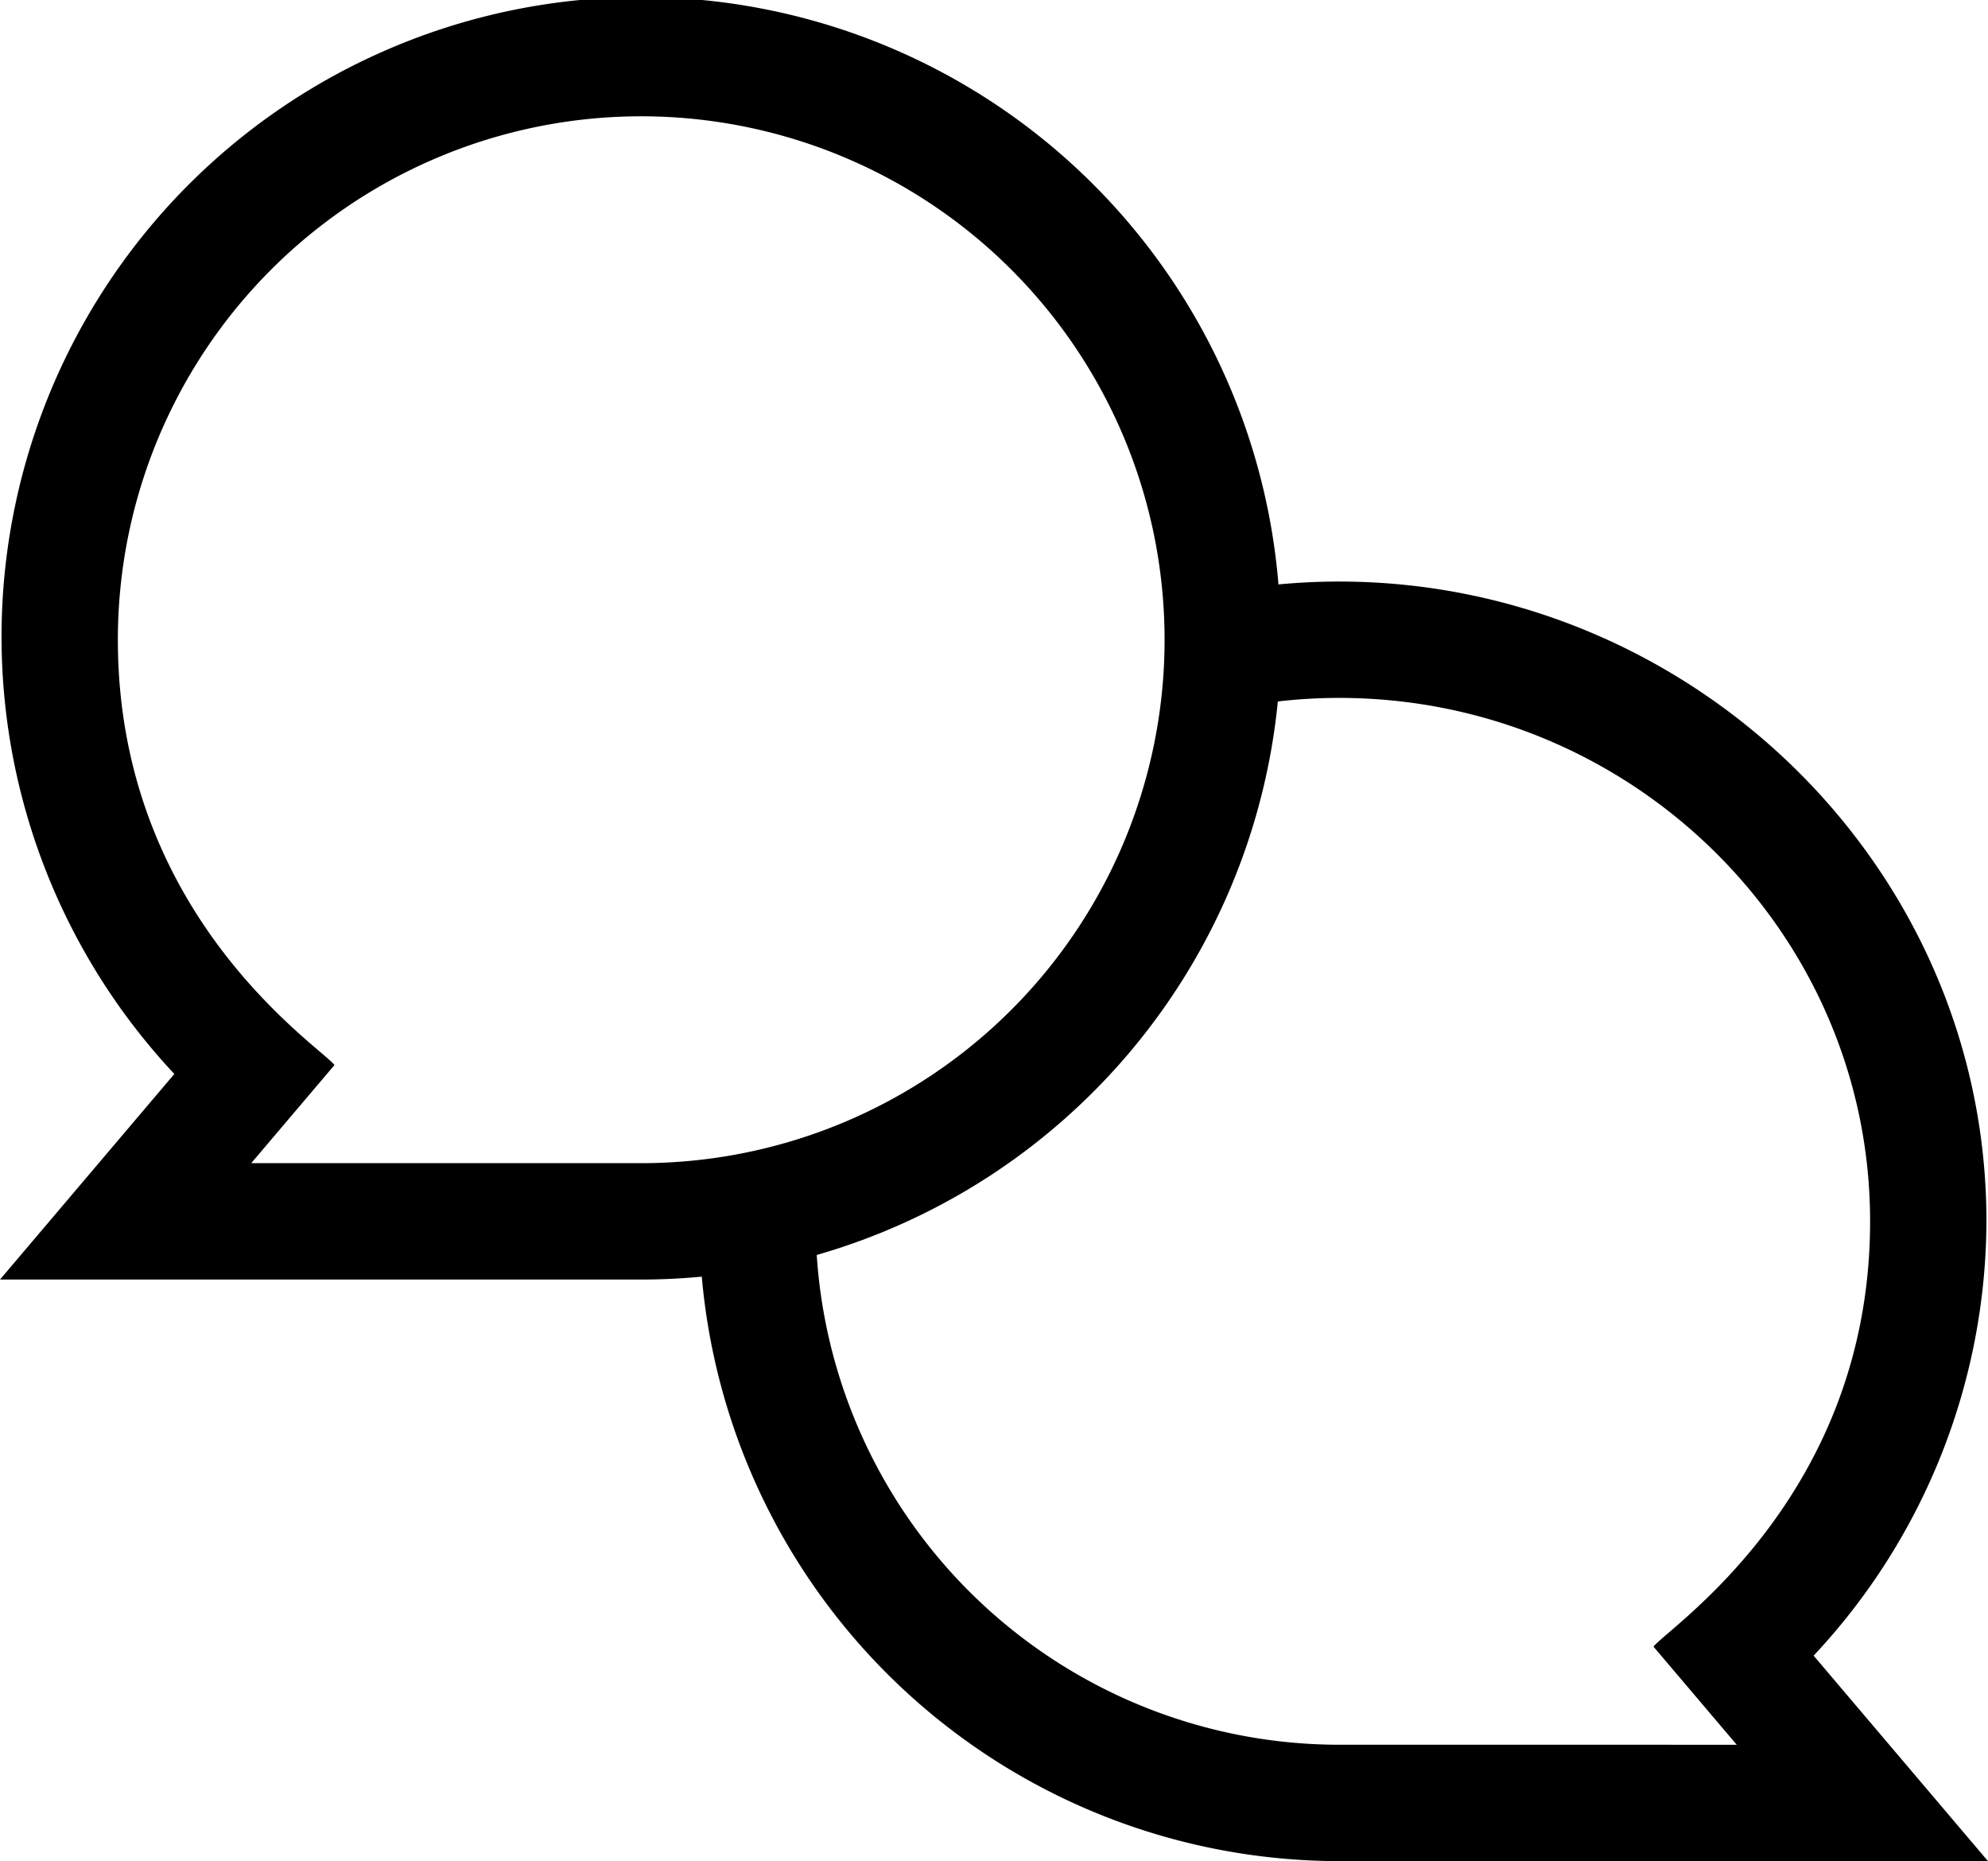
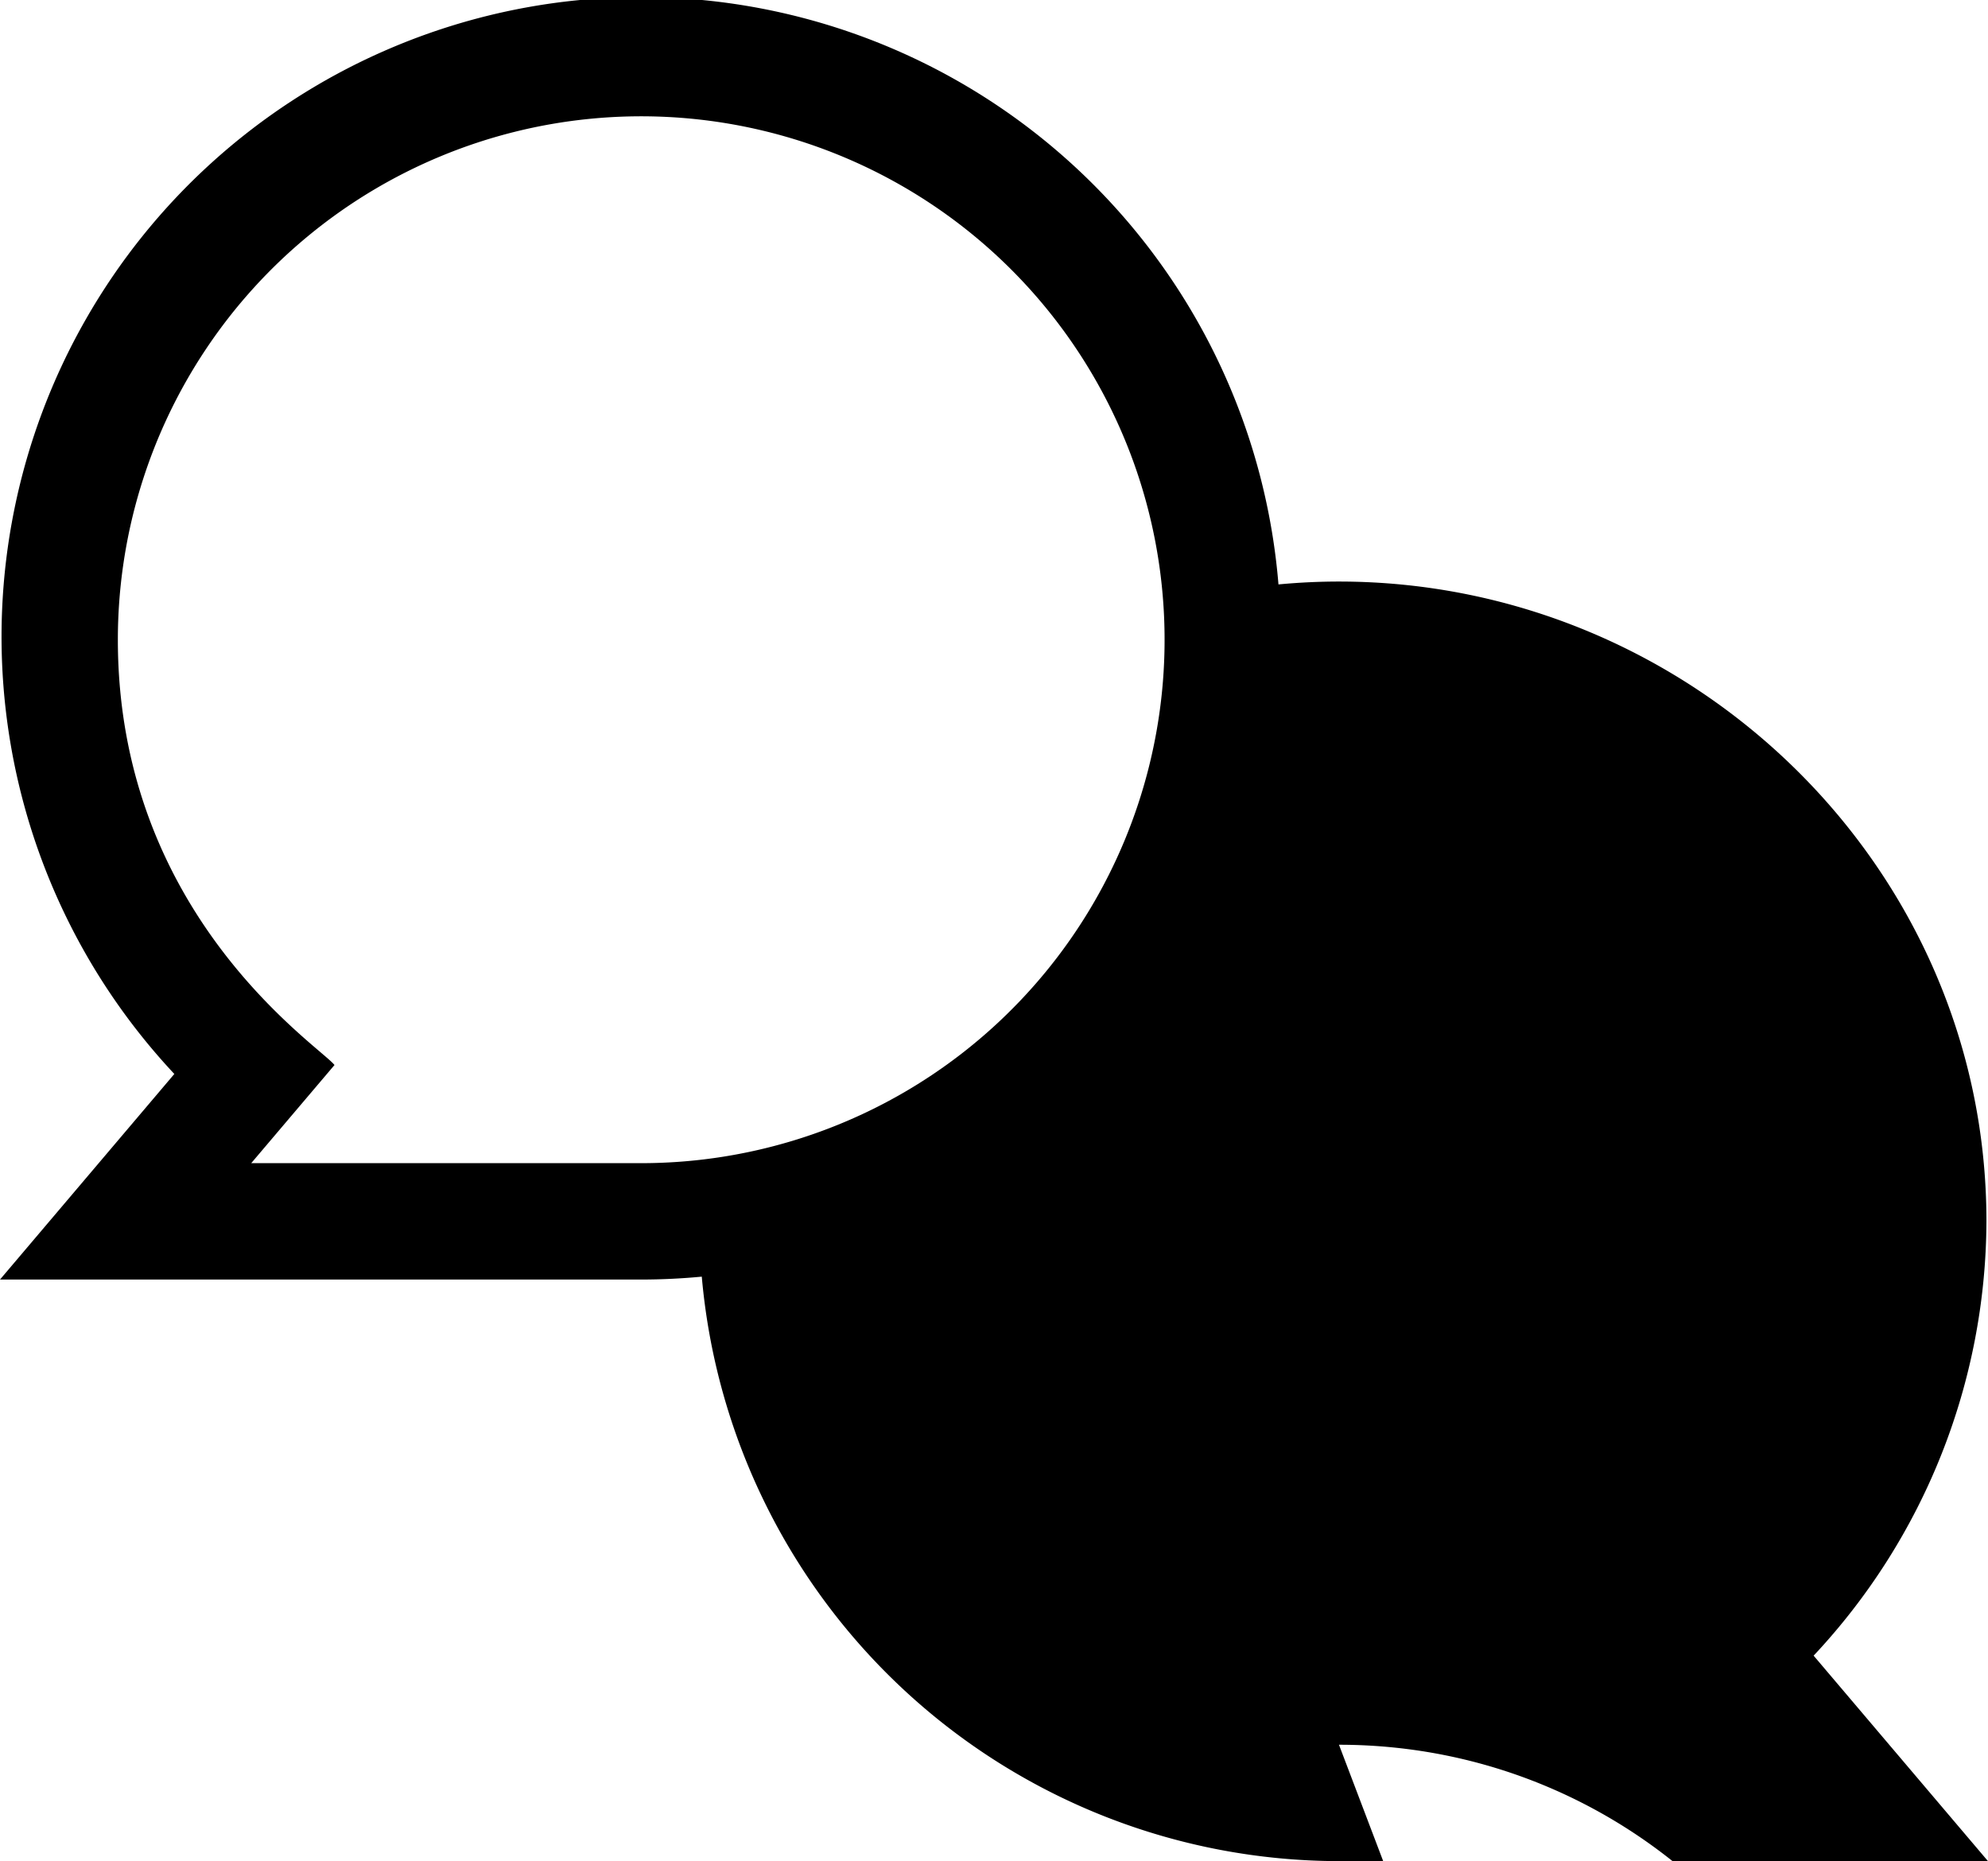
<svg xmlns="http://www.w3.org/2000/svg" width="159.735" height="149.518" viewBox="0 0 159.735 149.518">
-   <path d="M159.61,114.523c0-28.522-23.736-51.4-52.02-51.4-1.626,0-3.251.079-4.866.231a51.386,51.386,0,1,0-88.716,39.33L0,119.2H51.522c1.641,0,3.264-.081,4.866-.232a51.464,51.464,0,0,0,51.2,46.956h52.145l-14.009-16.508A51.271,51.271,0,0,0,159.61,114.523ZM20.186,109.85l6.691-7.885C25.684,100.441,9.47,89.949,9.47,67.8A42.052,42.052,0,1,1,51.522,109.85Zm87.4,46.724a42.1,42.1,0,0,1-41.962-39.348,51.524,51.524,0,0,0,37.05-44.468,42.648,42.648,0,0,1,4.913-.287c23.531,0,42.675,18.864,42.675,42.052,0,22.059-16.177,32.6-17.407,34.167l6.691,7.885Z" transform="translate(0 -16.402)" />
+   <path d="M159.61,114.523c0-28.522-23.736-51.4-52.02-51.4-1.626,0-3.251.079-4.866.231a51.386,51.386,0,1,0-88.716,39.33L0,119.2H51.522c1.641,0,3.264-.081,4.866-.232a51.464,51.464,0,0,0,51.2,46.956h52.145l-14.009-16.508A51.271,51.271,0,0,0,159.61,114.523ZM20.186,109.85l6.691-7.885C25.684,100.441,9.47,89.949,9.47,67.8A42.052,42.052,0,1,1,51.522,109.85Zm87.4,46.724c23.531,0,42.675,18.864,42.675,42.052,0,22.059-16.177,32.6-17.407,34.167l6.691,7.885Z" transform="translate(0 -16.402)" />
</svg>